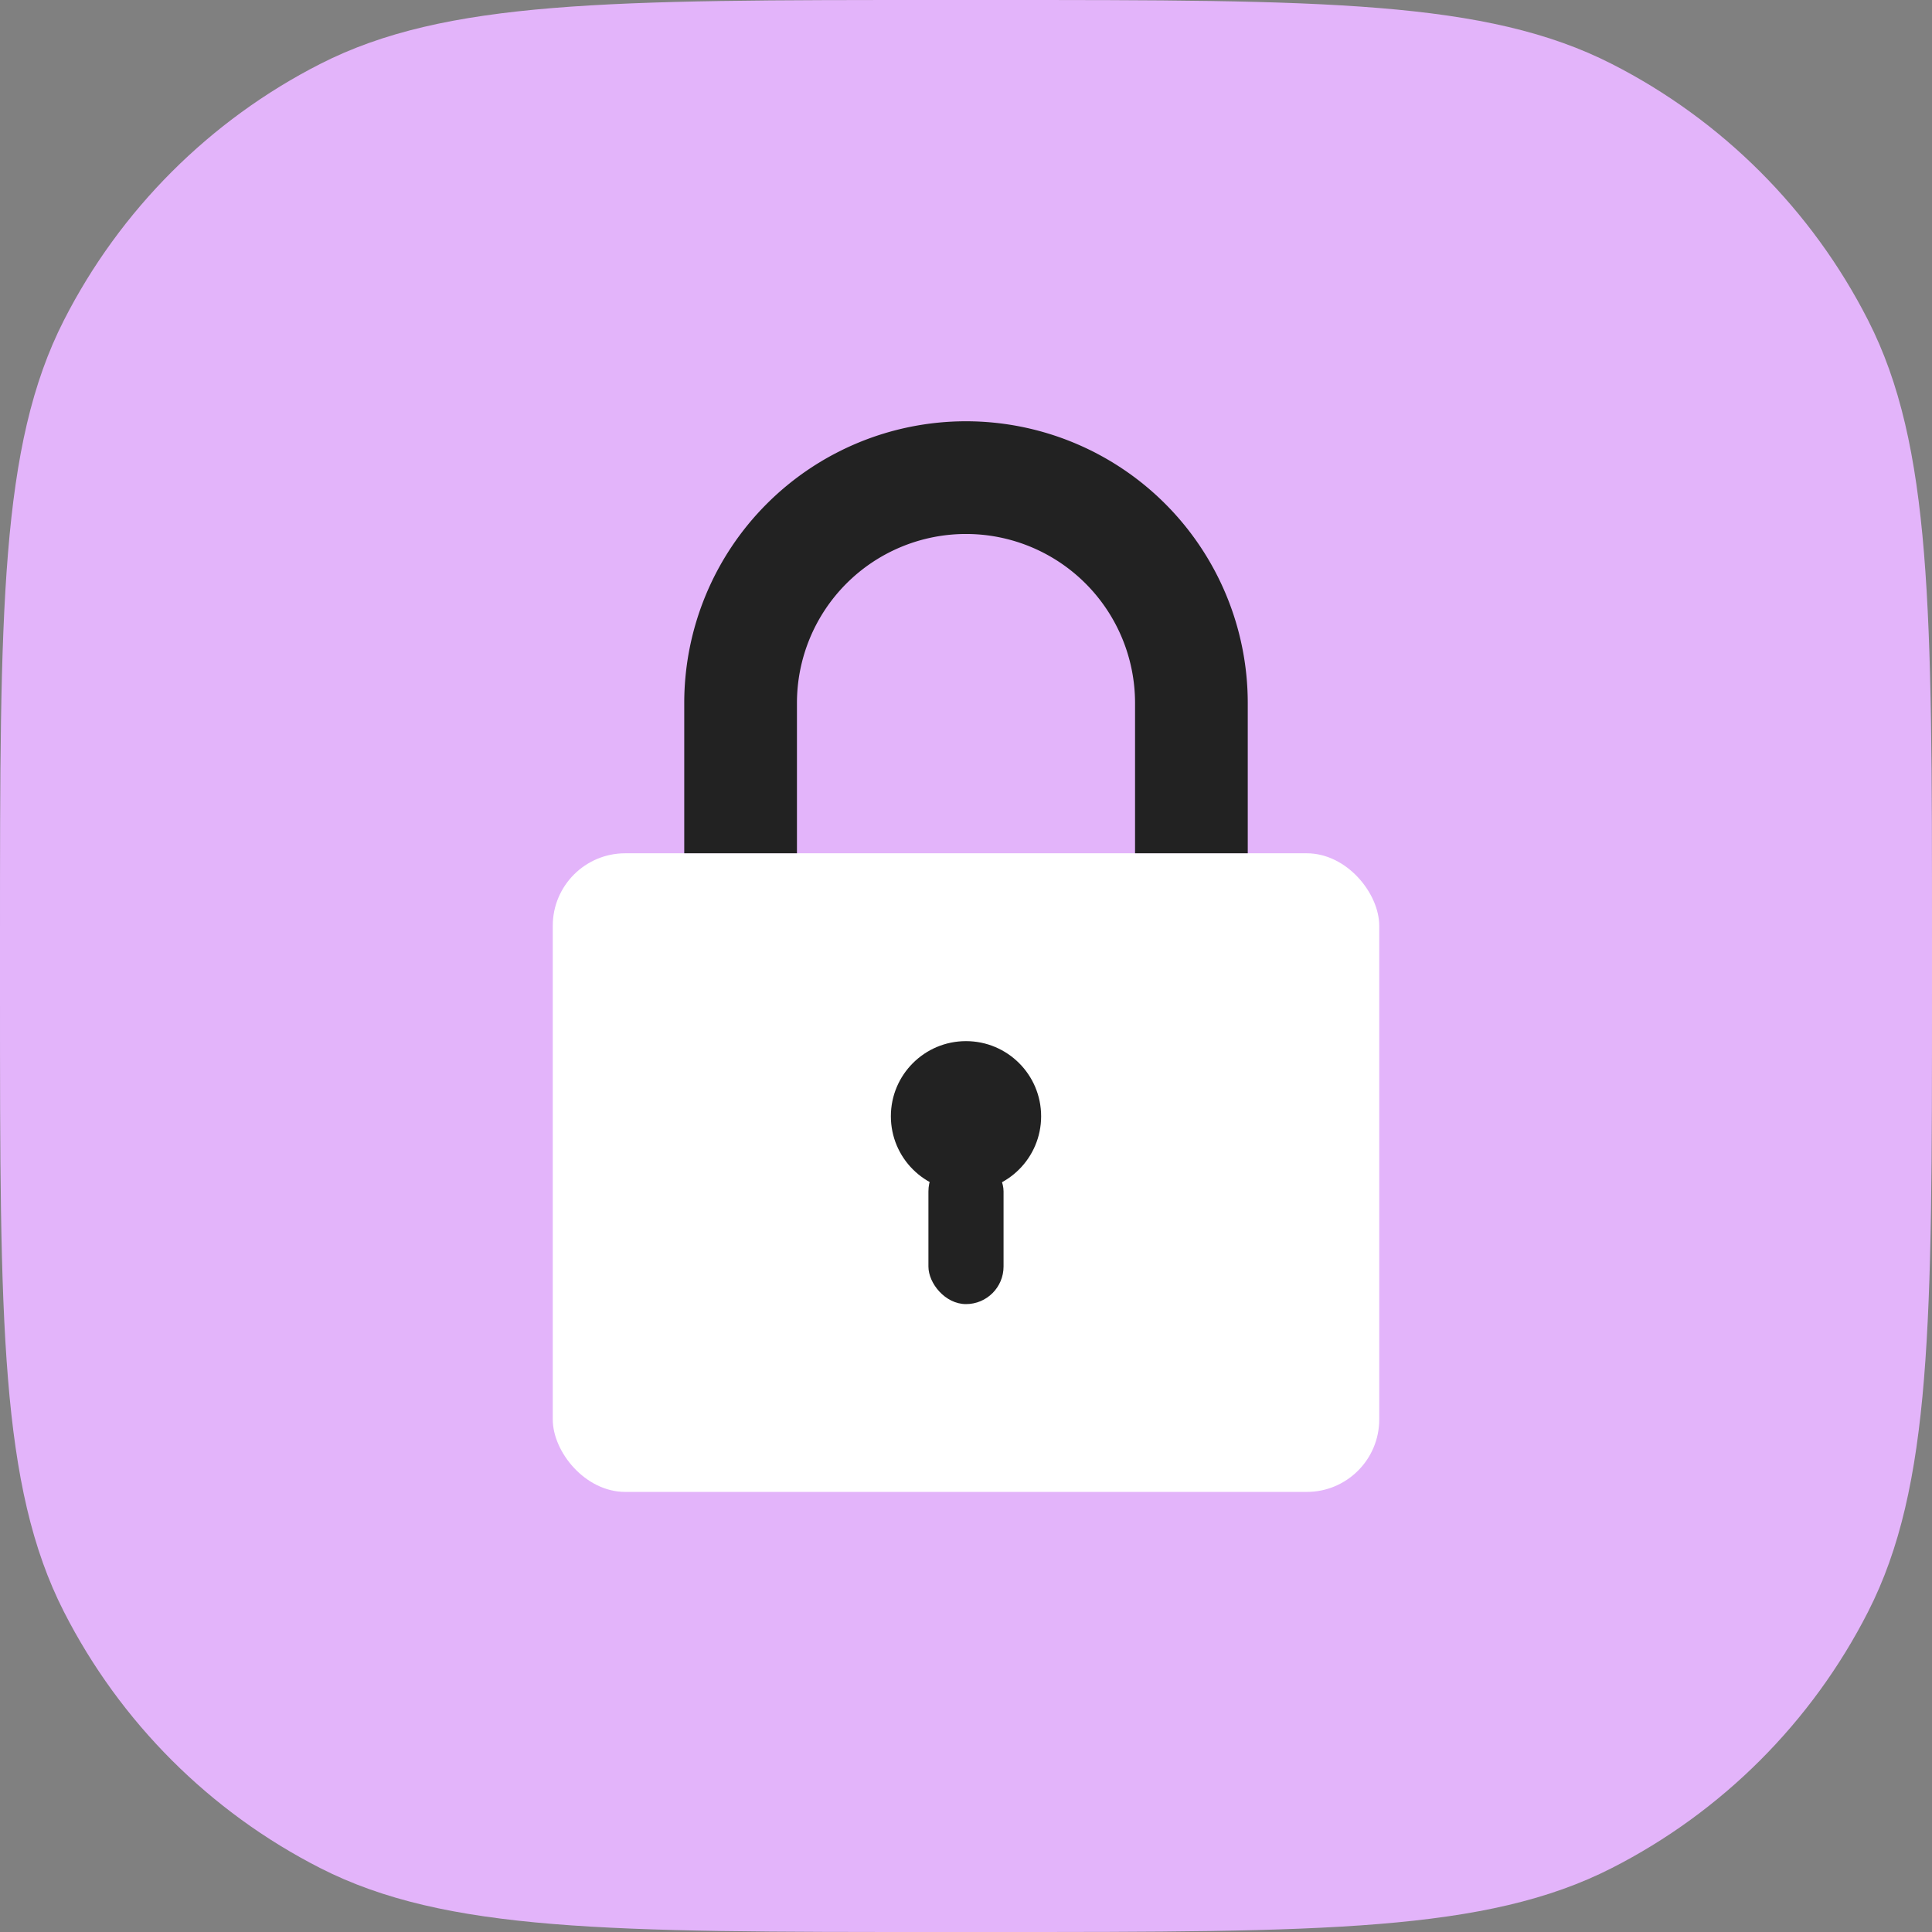
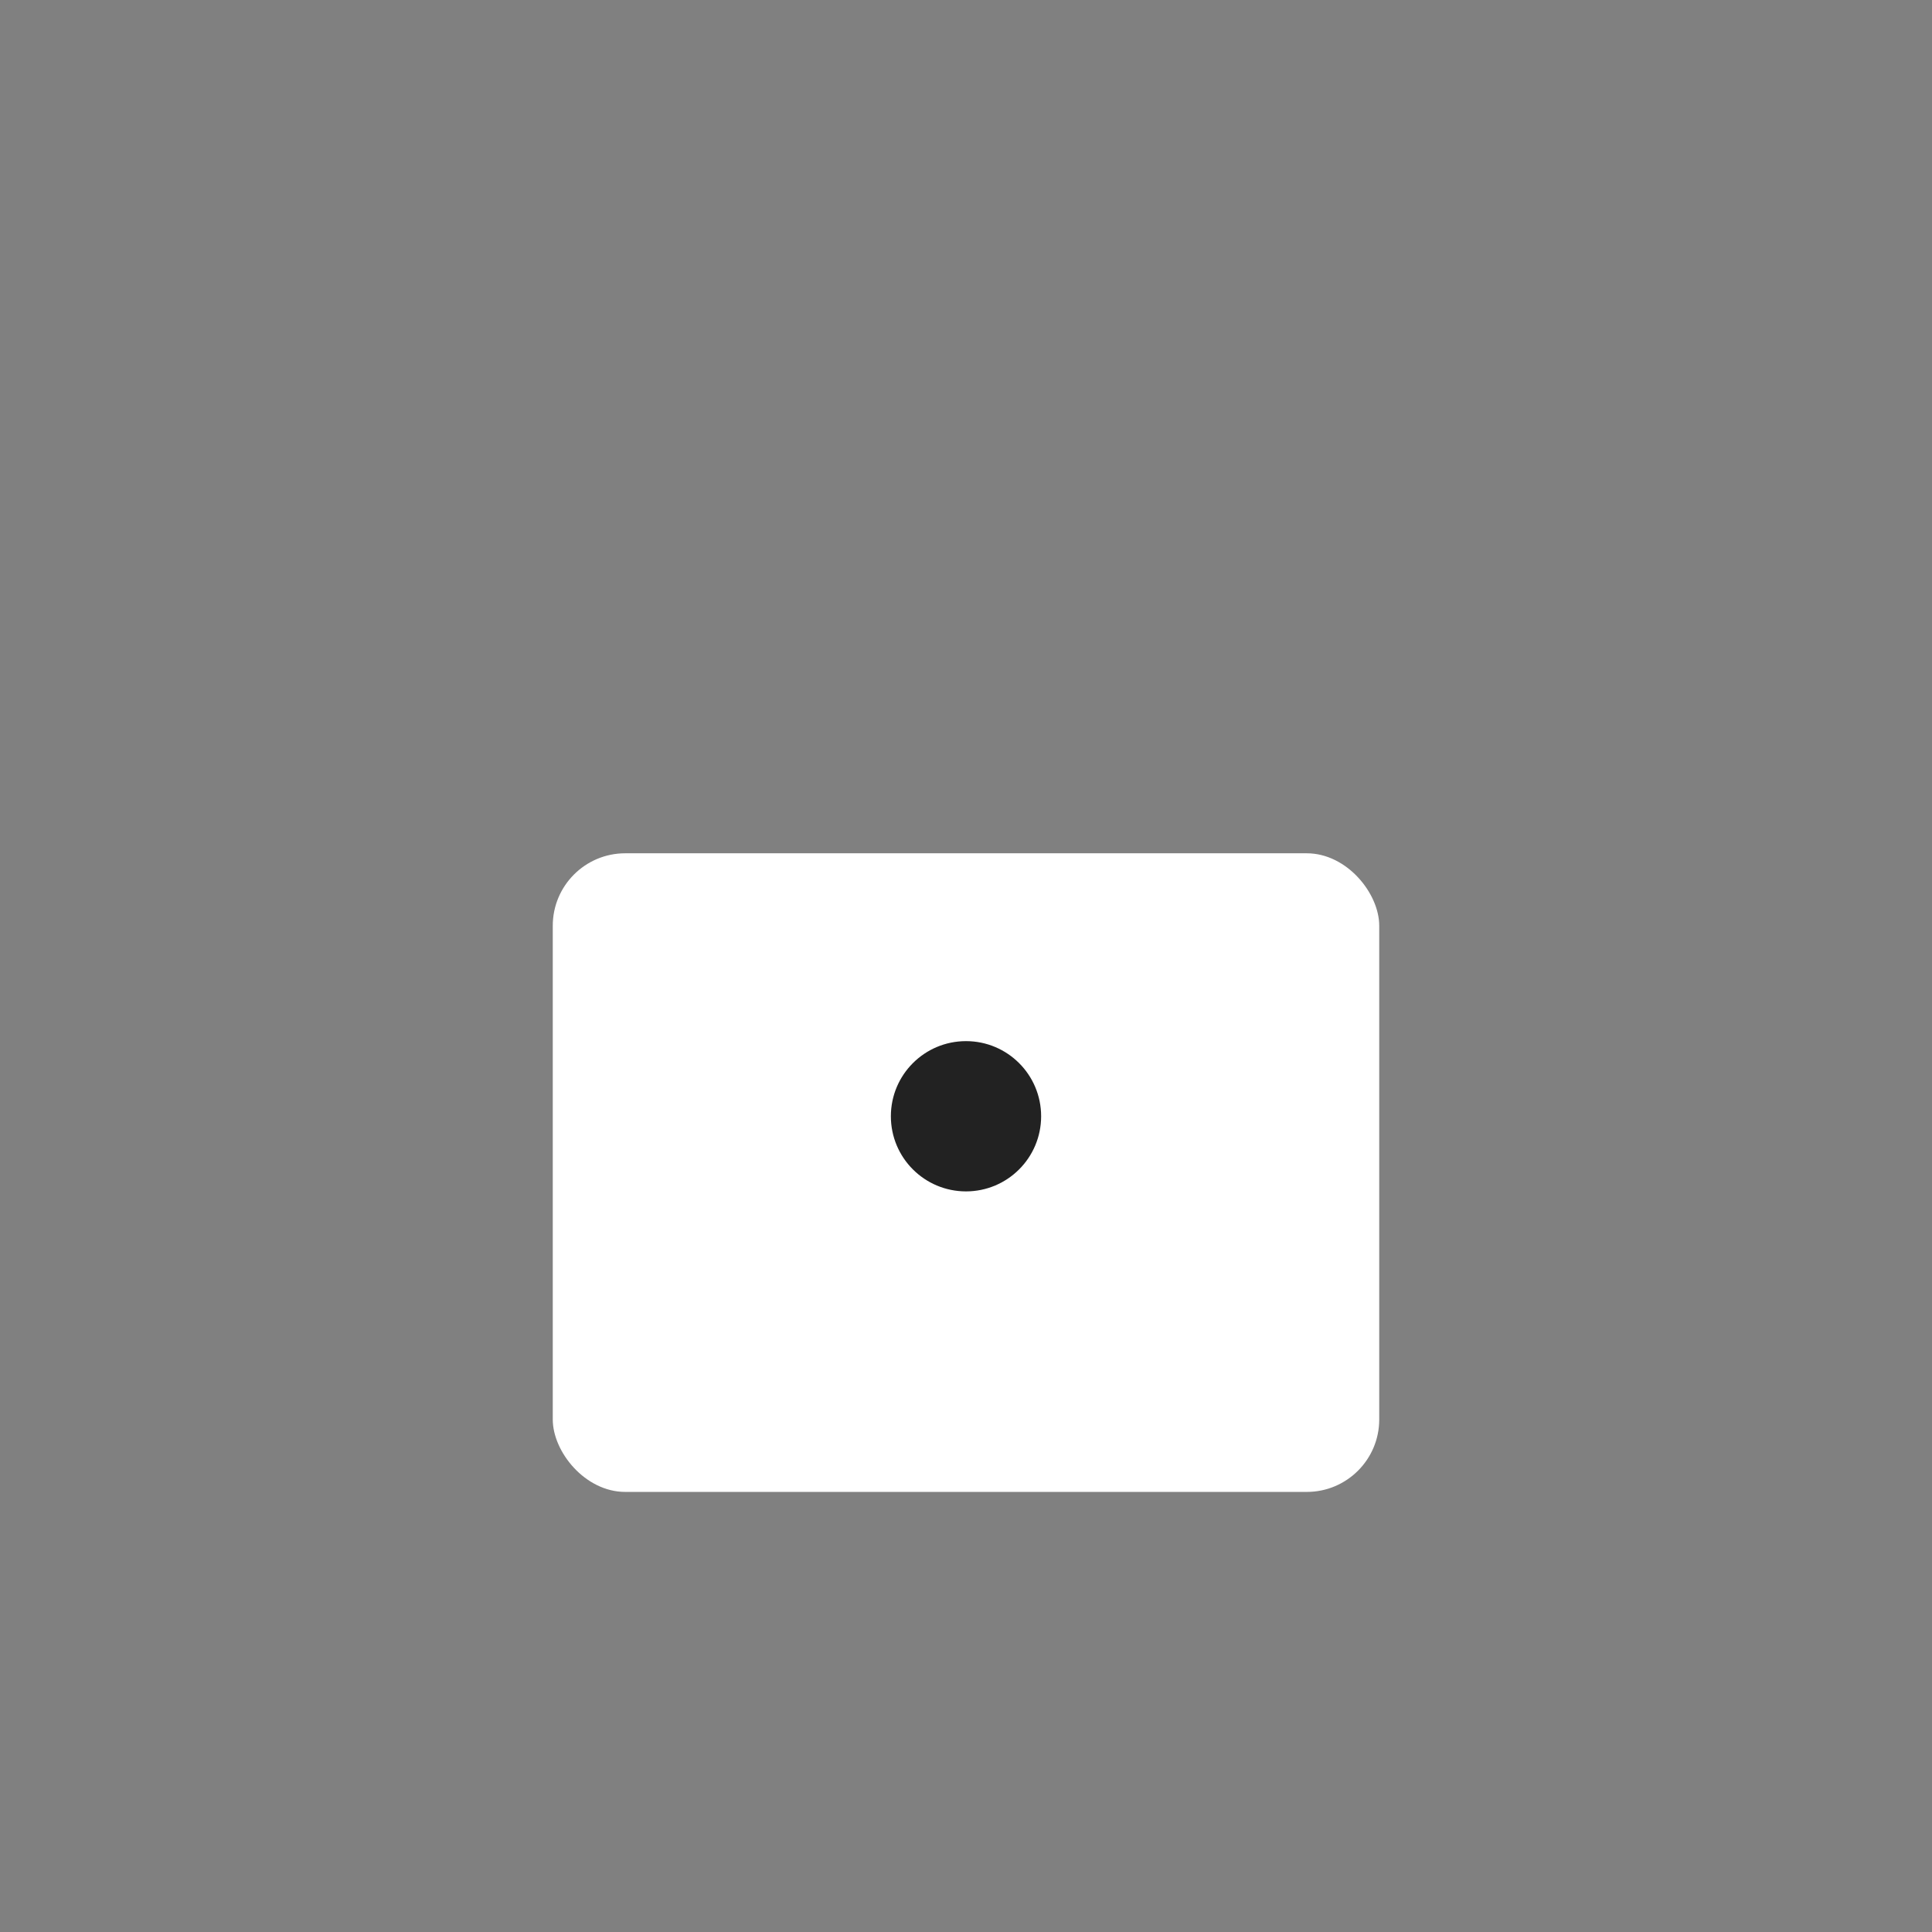
<svg xmlns="http://www.w3.org/2000/svg" width="80" height="80" fill="none">
  <rect width="100%" height="100%" fill="#808080" stroke="none" />
-   <path d="M0 38.857C0 25.256 0 18.455 2.647 13.26 4.975 8.691 8.691 4.975 13.26 2.647 18.455 0 25.256 0 38.857 0h2.286C54.744 0 61.545 0 66.74 2.647c4.57 2.328 8.285 6.044 10.613 10.613C80 18.455 80 25.256 80 38.857v2.286c0 13.601 0 20.402-2.647 25.597-2.328 4.57-6.044 8.285-10.613 10.613C61.545 80 54.744 80 41.143 80h-2.286c-13.601 0-20.402 0-25.597-2.647-4.57-2.328-8.285-6.044-10.613-10.613C0 61.545 0 54.744 0 41.143v-2.286z" fill="#e3b4fa" />
  <rect x="22.889" y="35.333" width="34.222" height="26.444" rx="3" fill="#fff" />
  <g fill="#222">
-     <path fill-rule="evenodd" d="M40 17.444a11.67 11.67 0 0 1 11.667 11.667v6.222H47v-6.222a7 7 0 1 0-14 0v6.222h-4.667v-6.222A11.67 11.67 0 0 1 40 17.444z" />
    <circle cx="40" cy="46.222" r="3.111" />
-     <rect x="38.444" y="47.778" width="3.111" height="6.222" rx="1.556" />
  </g>
</svg>